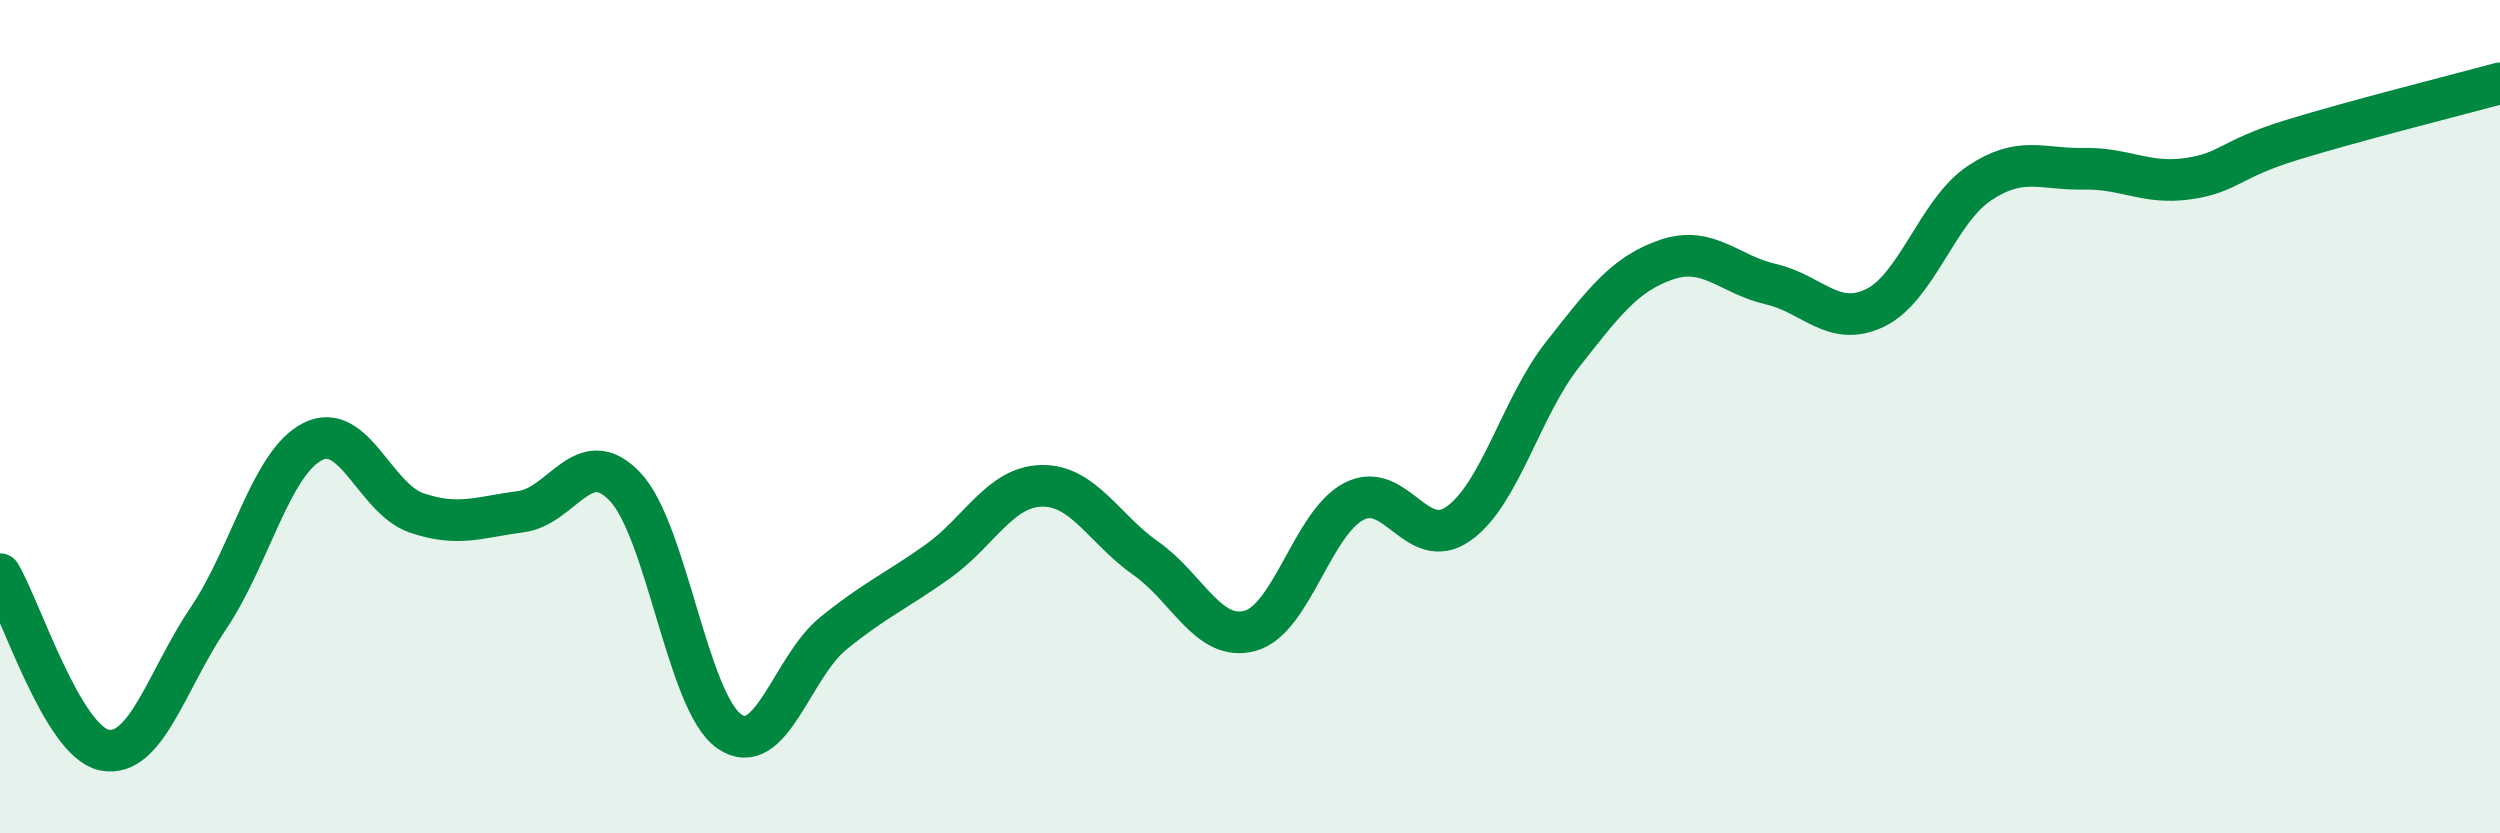
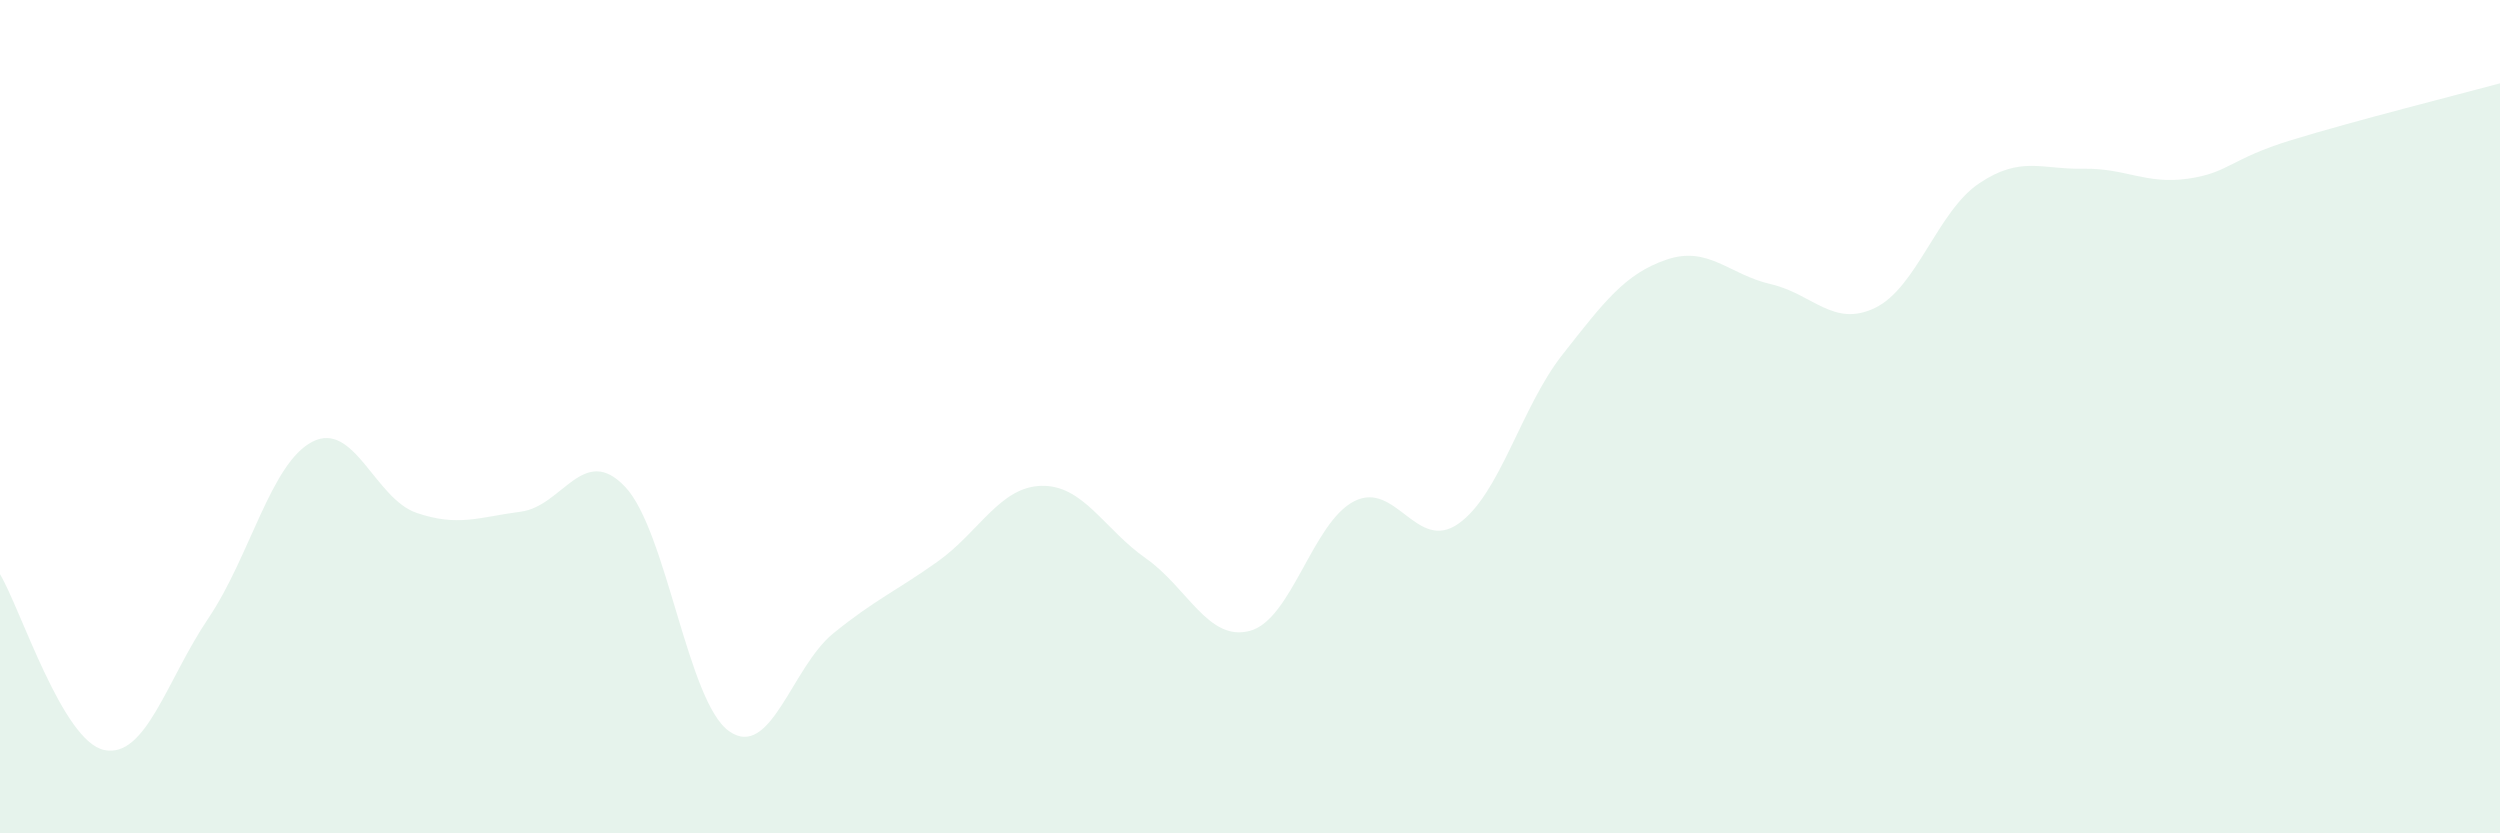
<svg xmlns="http://www.w3.org/2000/svg" width="60" height="20" viewBox="0 0 60 20">
  <path d="M 0,13.78 C 0.5,14.62 1.5,17.79 2.5,18 C 3.5,18.21 4,16.32 5,14.84 C 6,13.36 6.5,11.11 7.5,10.6 C 8.5,10.09 9,11.97 10,12.31 C 11,12.65 11.5,12.41 12.5,12.28 C 13.5,12.15 14,10.63 15,11.68 C 16,12.73 16.5,16.85 17.5,17.55 C 18.5,18.25 19,16.01 20,15.2 C 21,14.39 21.5,14.19 22.5,13.48 C 23.5,12.77 24,11.68 25,11.66 C 26,11.64 26.5,12.7 27.5,13.4 C 28.5,14.1 29,15.41 30,15.14 C 31,14.87 31.5,12.54 32.5,12.03 C 33.5,11.52 34,13.27 35,12.57 C 36,11.87 36.5,9.78 37.5,8.51 C 38.5,7.24 39,6.57 40,6.23 C 41,5.89 41.5,6.59 42.5,6.82 C 43.5,7.05 44,7.87 45,7.39 C 46,6.91 46.5,5.07 47.5,4.4 C 48.5,3.73 49,4.07 50,4.05 C 51,4.03 51.5,4.43 52.5,4.29 C 53.5,4.15 53.5,3.82 55,3.36 C 56.5,2.9 59,2.27 60,2L60 20L0 20Z" fill="#008740" opacity="0.1" stroke-linecap="round" stroke-linejoin="round" />
-   <path d="M 0,13.78 C 0.5,14.62 1.5,17.79 2.5,18 C 3.5,18.21 4,16.32 5,14.84 C 6,13.36 6.5,11.11 7.5,10.6 C 8.5,10.09 9,11.97 10,12.31 C 11,12.65 11.5,12.41 12.5,12.28 C 13.5,12.15 14,10.63 15,11.68 C 16,12.73 16.5,16.85 17.5,17.55 C 18.5,18.25 19,16.01 20,15.2 C 21,14.39 21.5,14.19 22.5,13.48 C 23.5,12.77 24,11.68 25,11.66 C 26,11.64 26.5,12.7 27.5,13.4 C 28.5,14.1 29,15.41 30,15.14 C 31,14.87 31.5,12.54 32.5,12.03 C 33.5,11.52 34,13.27 35,12.57 C 36,11.87 36.5,9.78 37.5,8.51 C 38.5,7.24 39,6.57 40,6.23 C 41,5.89 41.5,6.59 42.5,6.82 C 43.5,7.05 44,7.87 45,7.39 C 46,6.91 46.5,5.07 47.5,4.4 C 48.5,3.73 49,4.07 50,4.05 C 51,4.03 51.5,4.43 52.5,4.29 C 53.5,4.15 53.5,3.82 55,3.36 C 56.5,2.9 59,2.27 60,2" stroke="#008740" stroke-width="1" fill="none" stroke-linecap="round" stroke-linejoin="round" />
</svg>